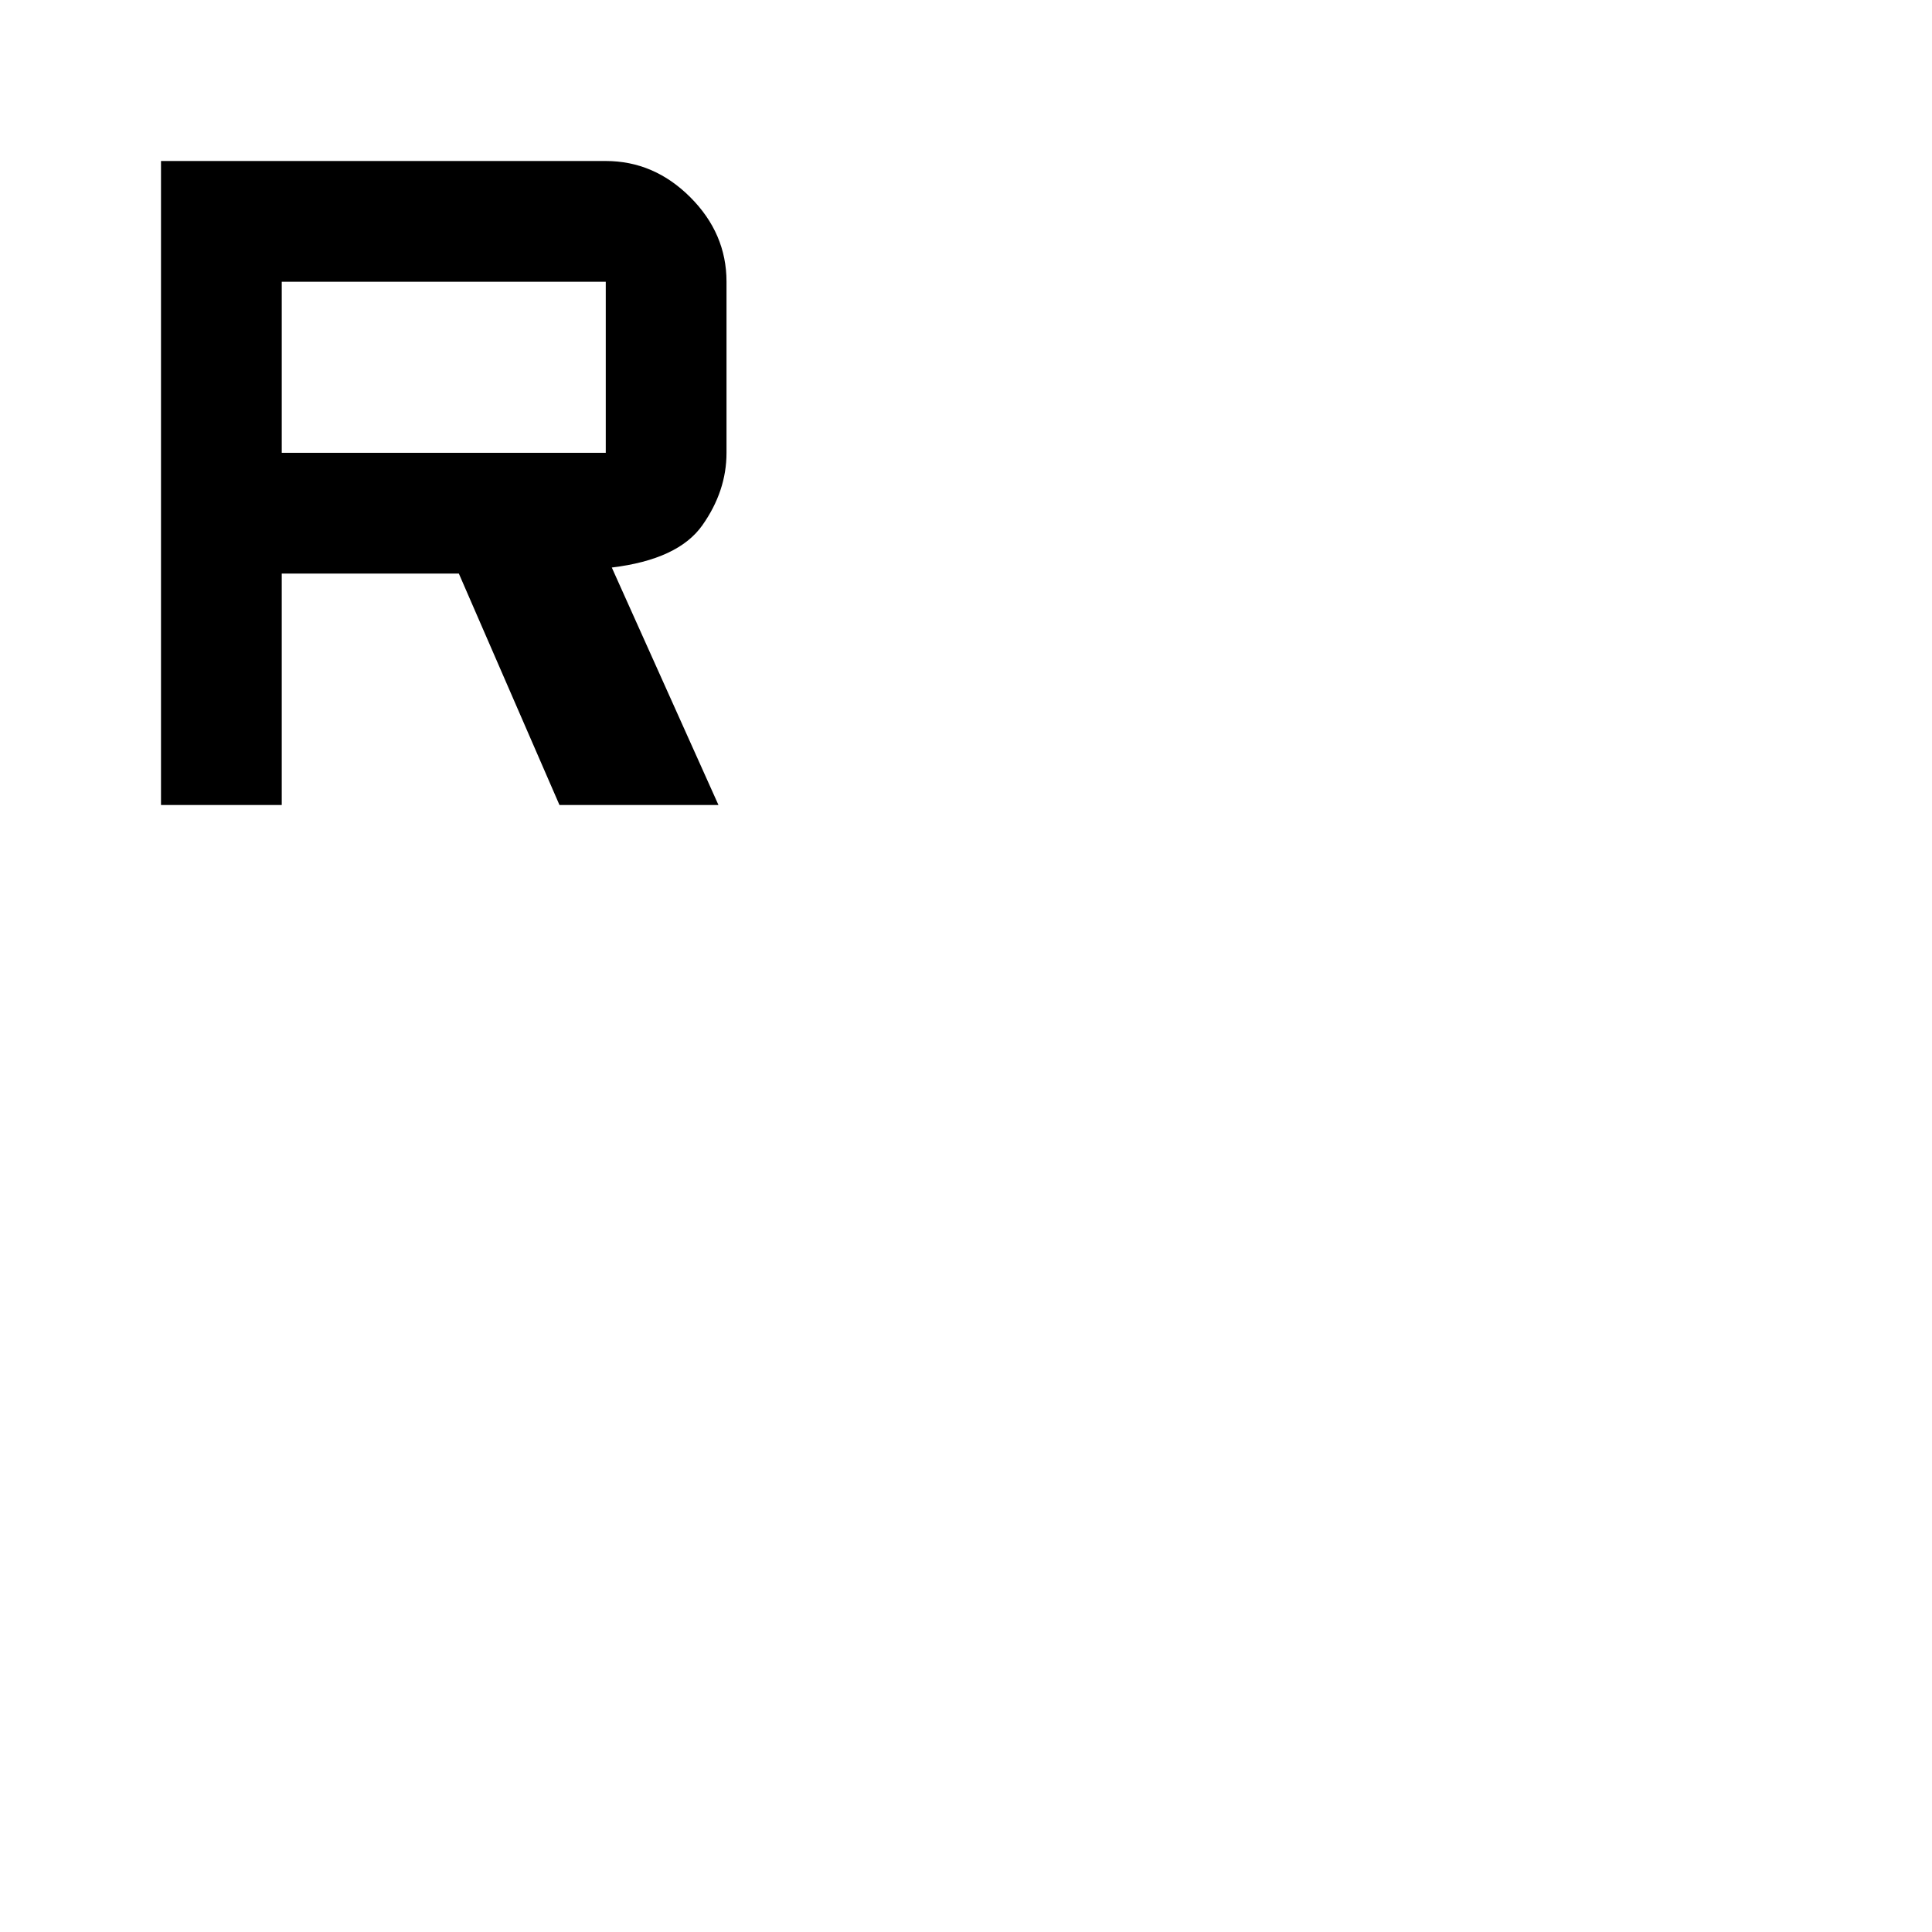
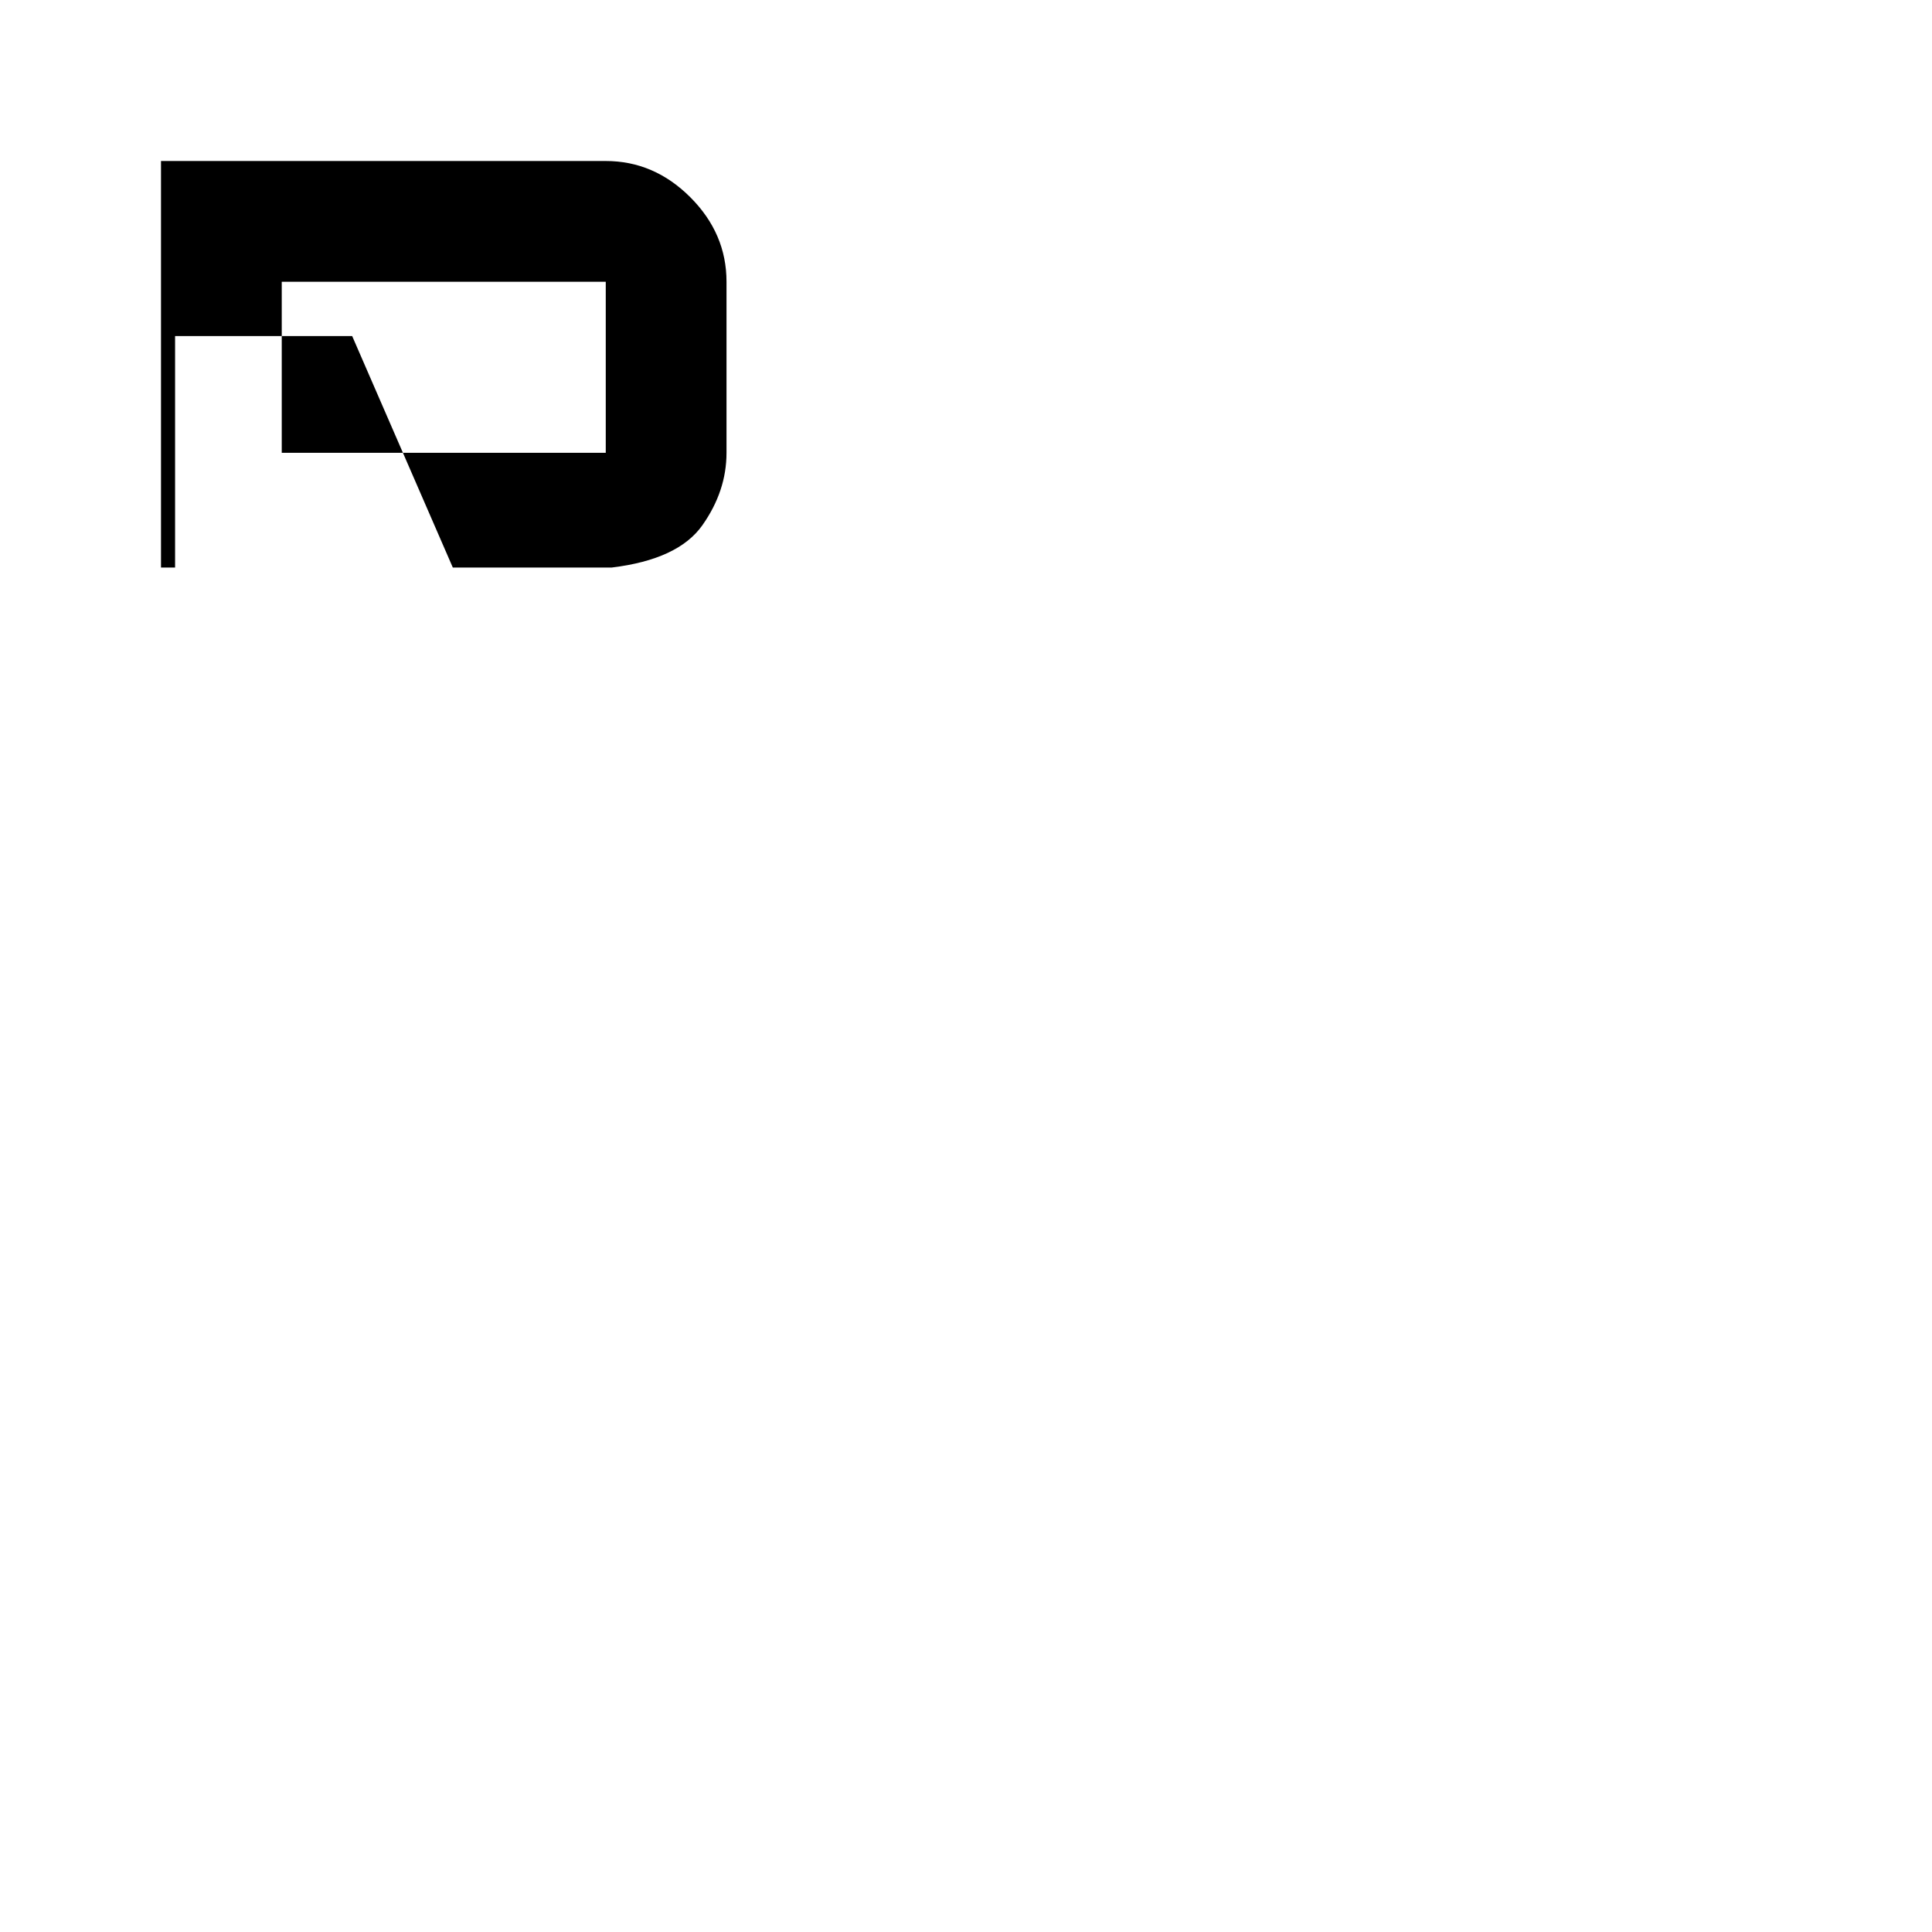
<svg xmlns="http://www.w3.org/2000/svg" width="48" height="48" viewBox="0 -960 960 960">
-   <path d="M80-560v-320h221q24 0 42 18t18 42v85q0 19-12 36t-45 21l53 118h-79l-50-115h-88v115H80Zm60-175h161v-85H140v85Z" />
+   <path d="M80-560v-320h221q24 0 42 18t18 42v85q0 19-12 36t-45 21h-79l-50-115h-88v115H80Zm60-175h161v-85H140v85Z" />
</svg>